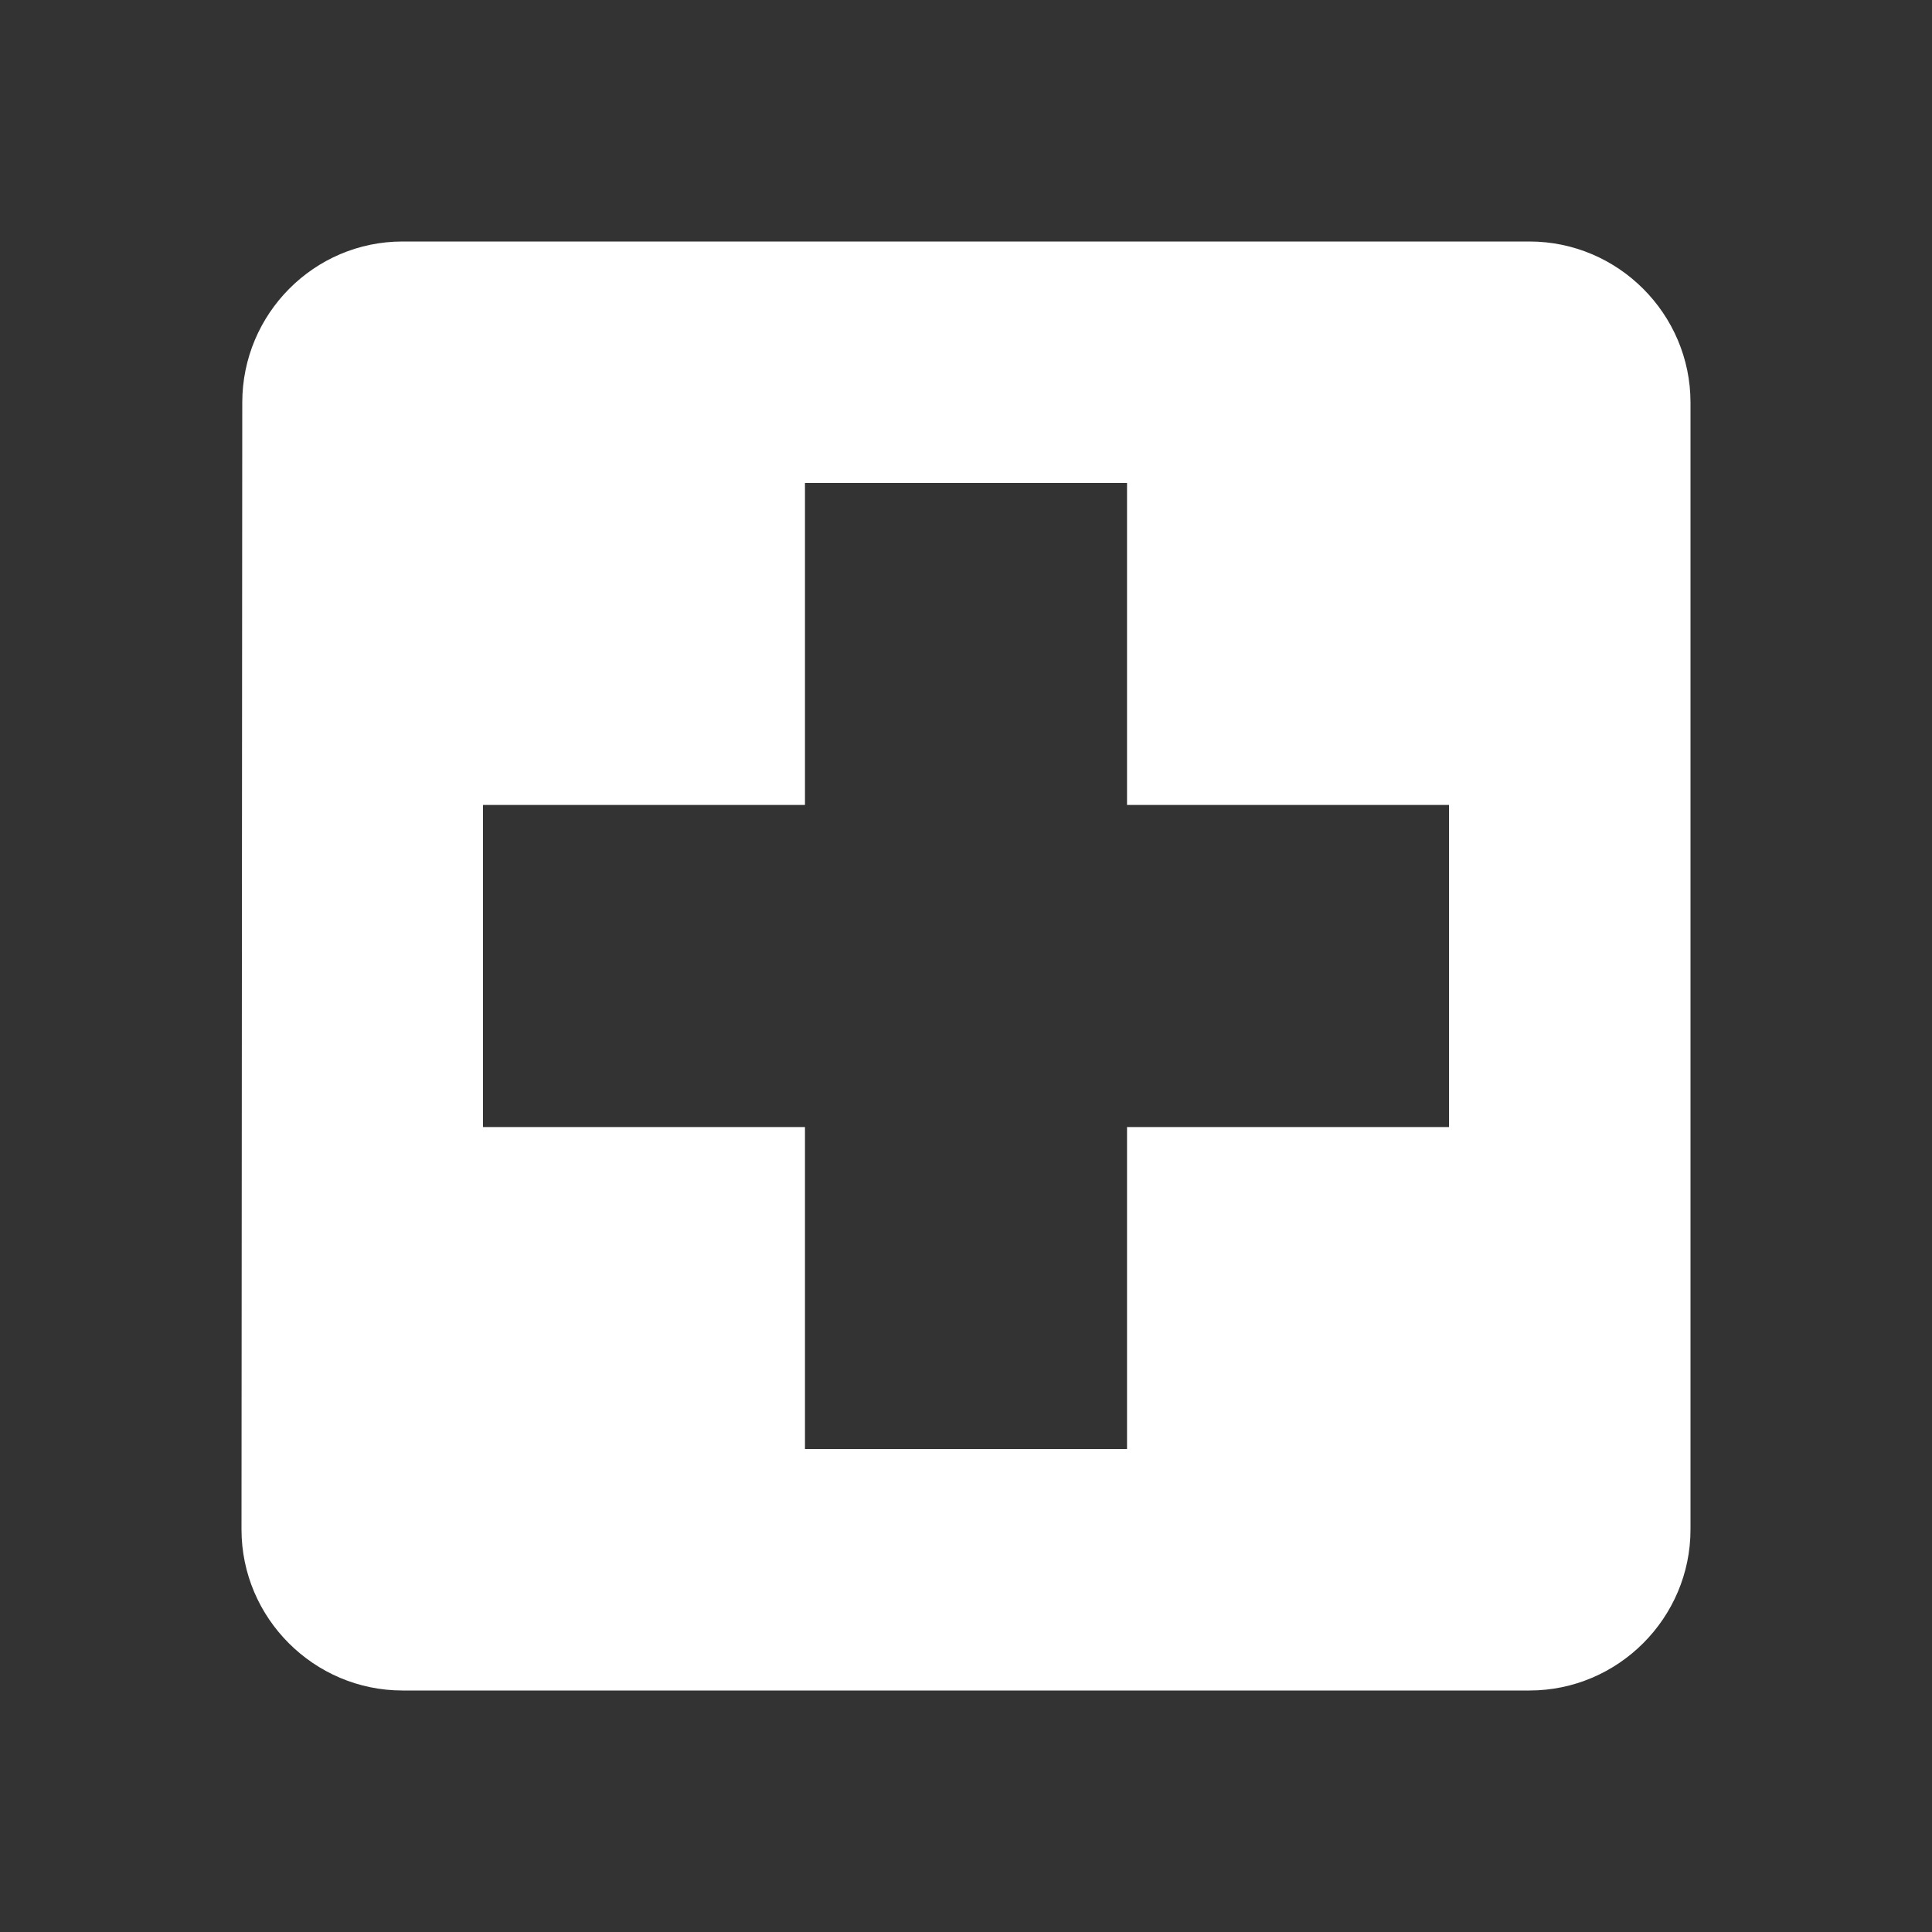
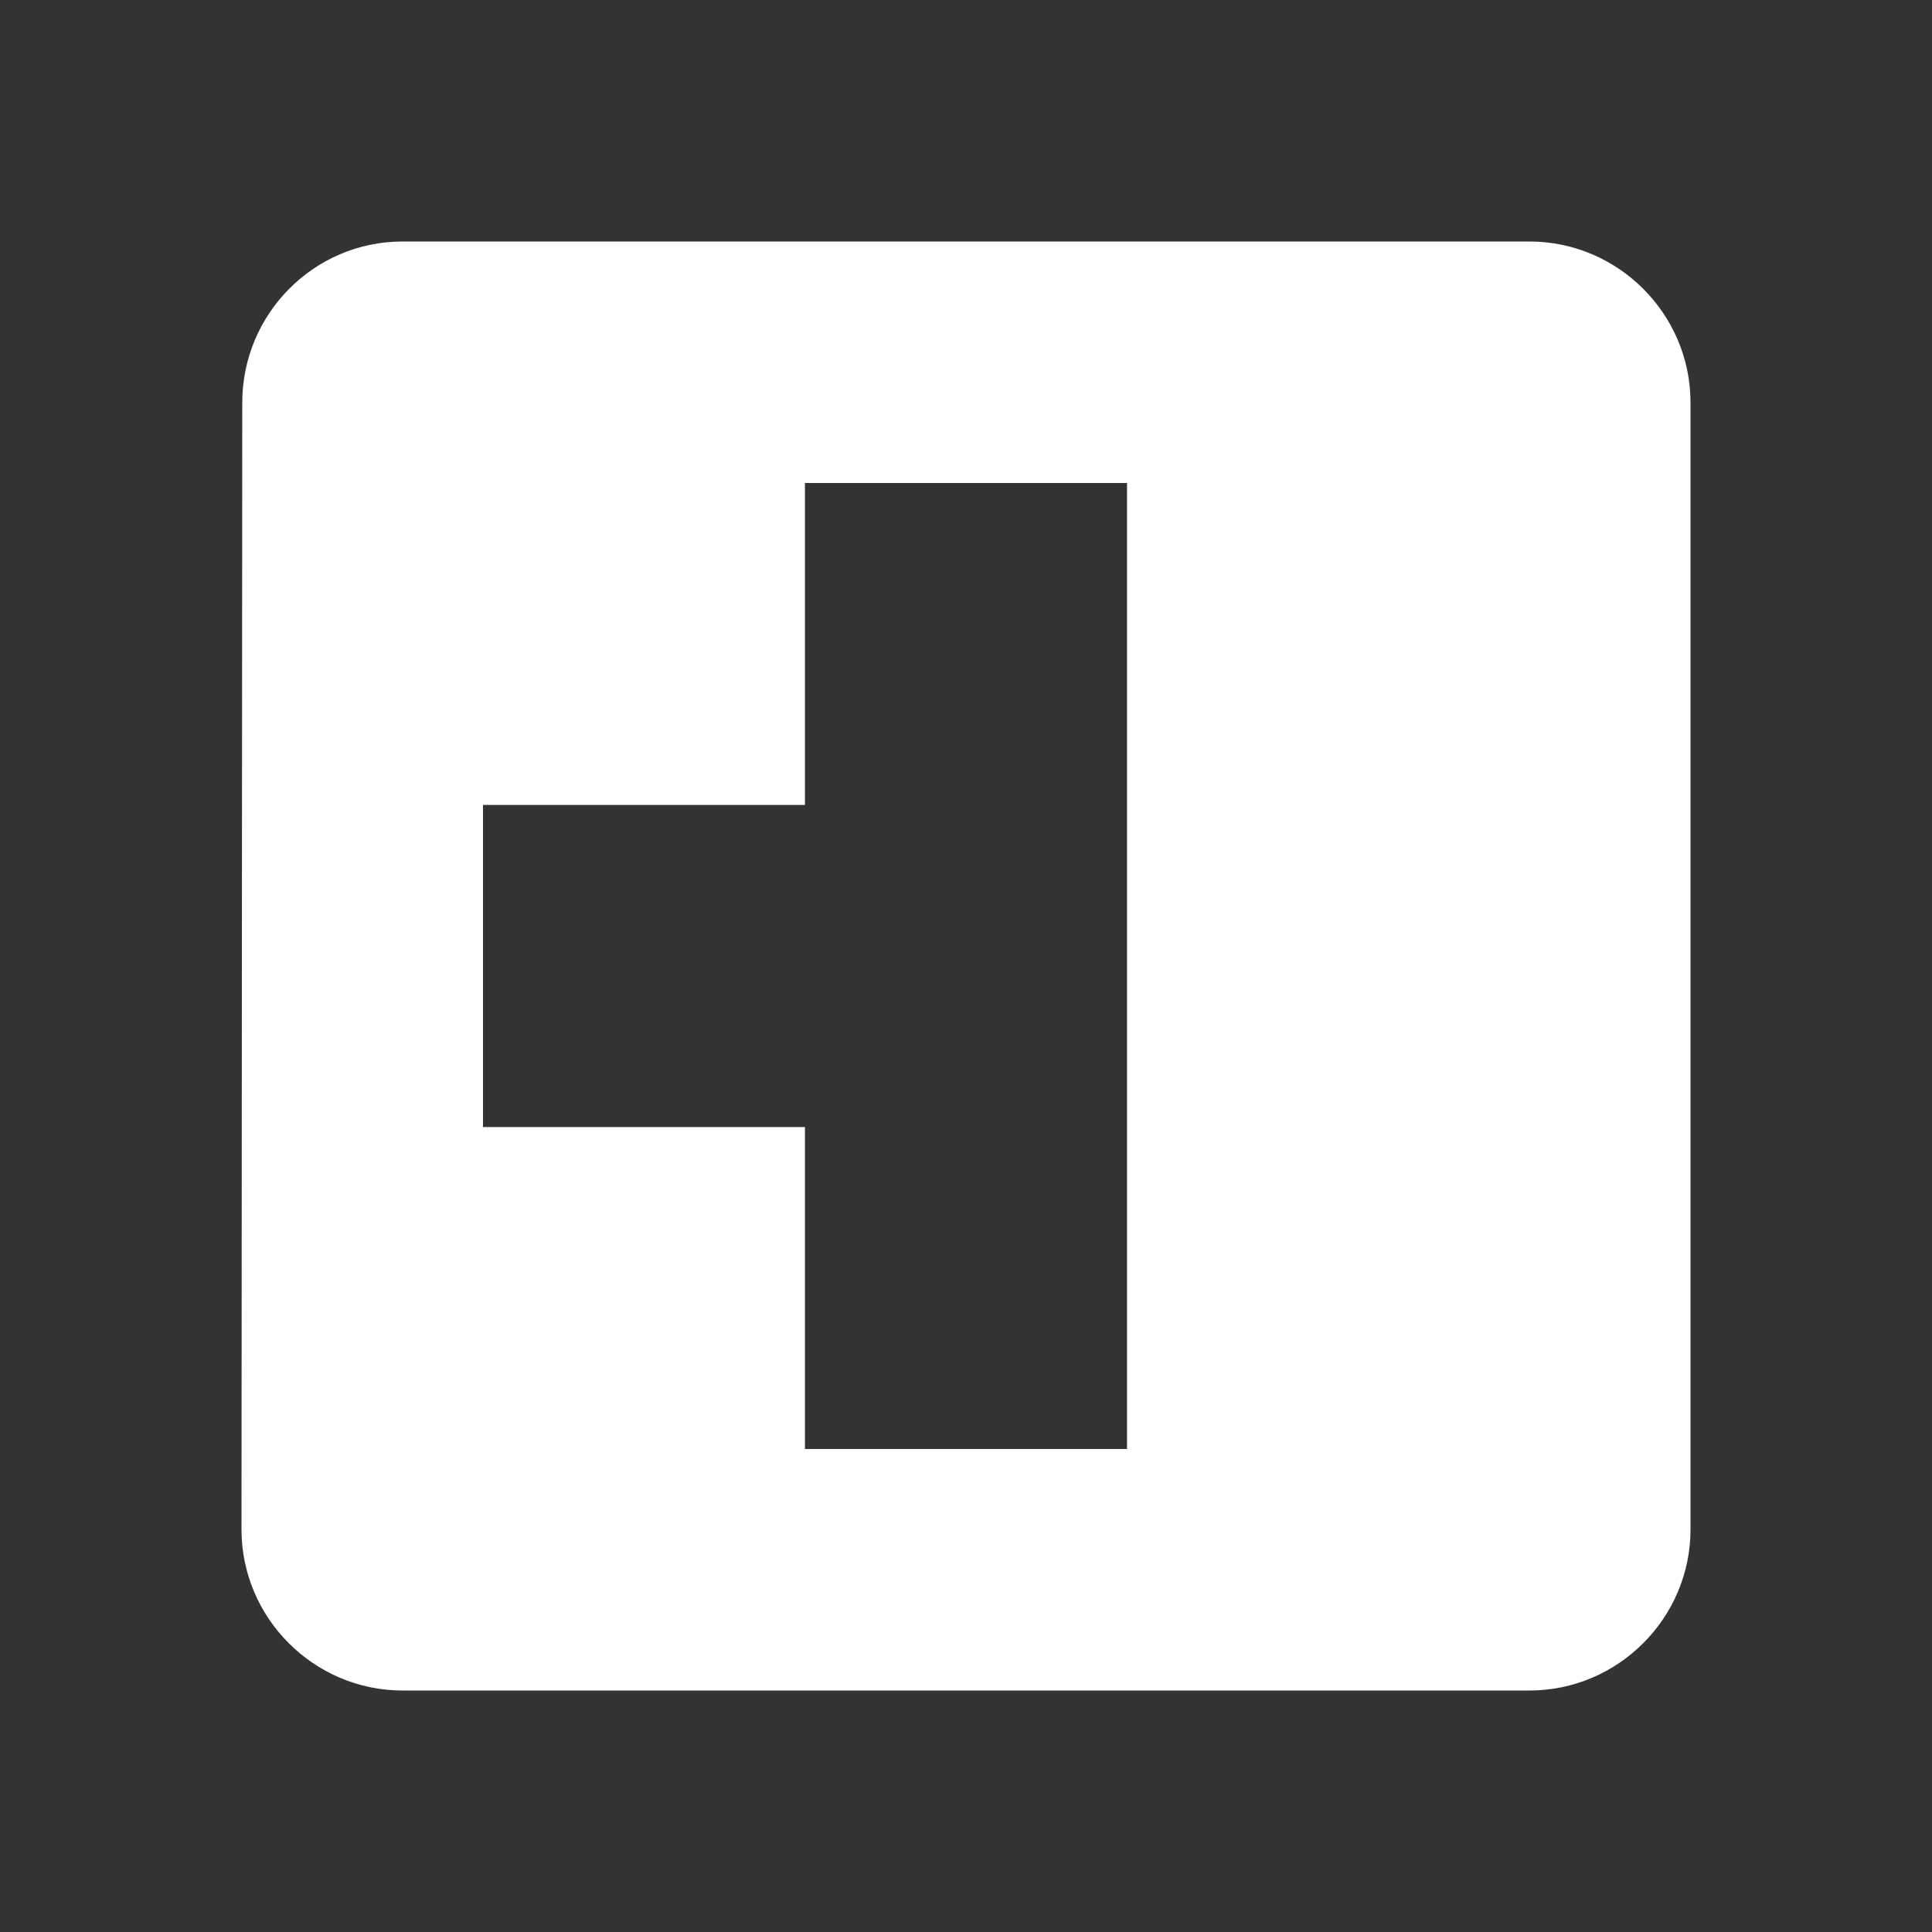
<svg xmlns="http://www.w3.org/2000/svg" width="20" height="20" viewBox="0 0 20 20" fill="none">
  <rect x="0" y="0" width="20" height="20" fill="#333333" stroke="none" />
-   <path d="M15.833 2.5H4.167C3.25 2.5 2.508 3.25 2.508 4.167L2.5 15.833C2.5 16.75 3.25 17.5 4.167 17.5H15.833C16.75 17.5 17.5 16.75 17.5 15.833V4.167C17.5 3.25 16.75 2.5 15.833 2.5ZM15 11.667H11.667V15H8.333V11.667H5V8.333H8.333V5H11.667V8.333H15V11.667Z" fill="white" />
+   <path d="M15.833 2.5H4.167C3.25 2.5 2.508 3.25 2.508 4.167L2.5 15.833C2.5 16.75 3.25 17.5 4.167 17.5H15.833C16.75 17.5 17.5 16.75 17.5 15.833V4.167C17.5 3.25 16.75 2.5 15.833 2.5ZM15 11.667H11.667V15H8.333V11.667H5V8.333H8.333V5H11.667V8.333V11.667Z" fill="white" />
</svg>